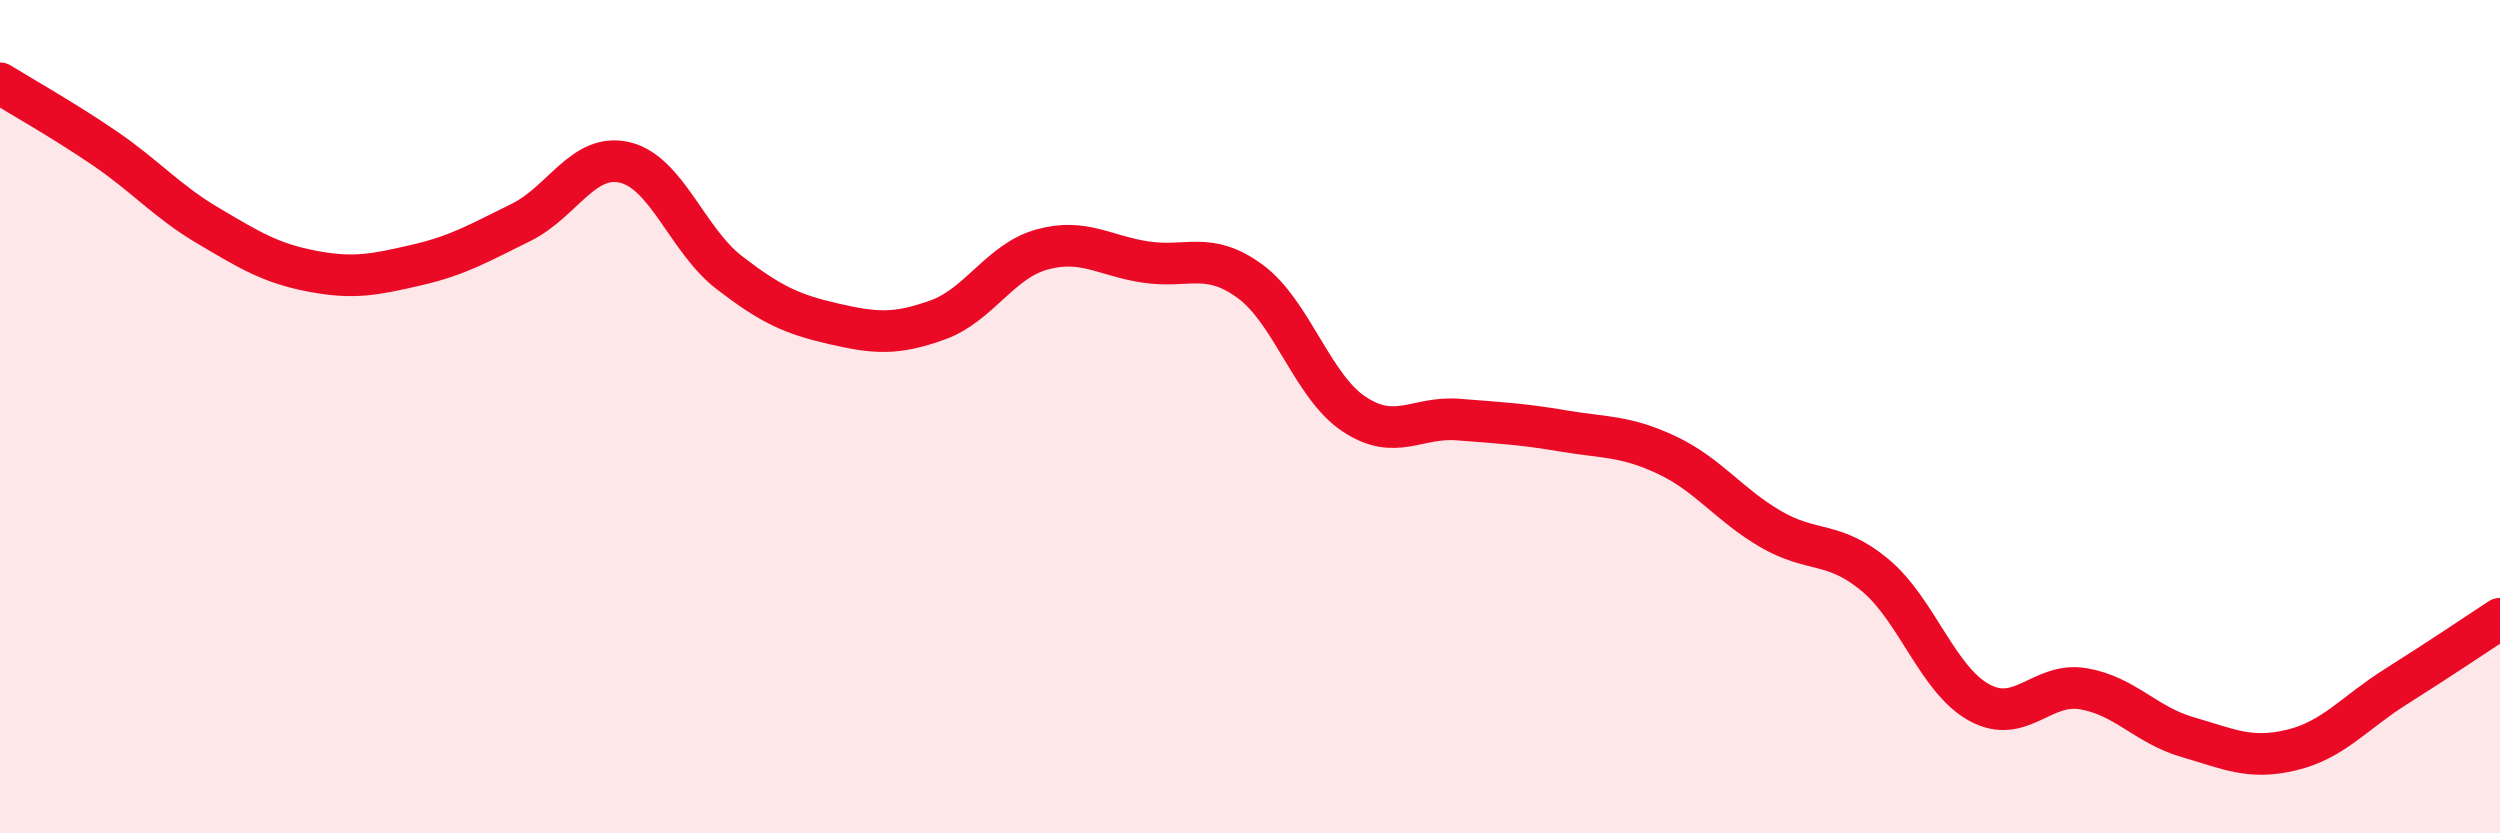
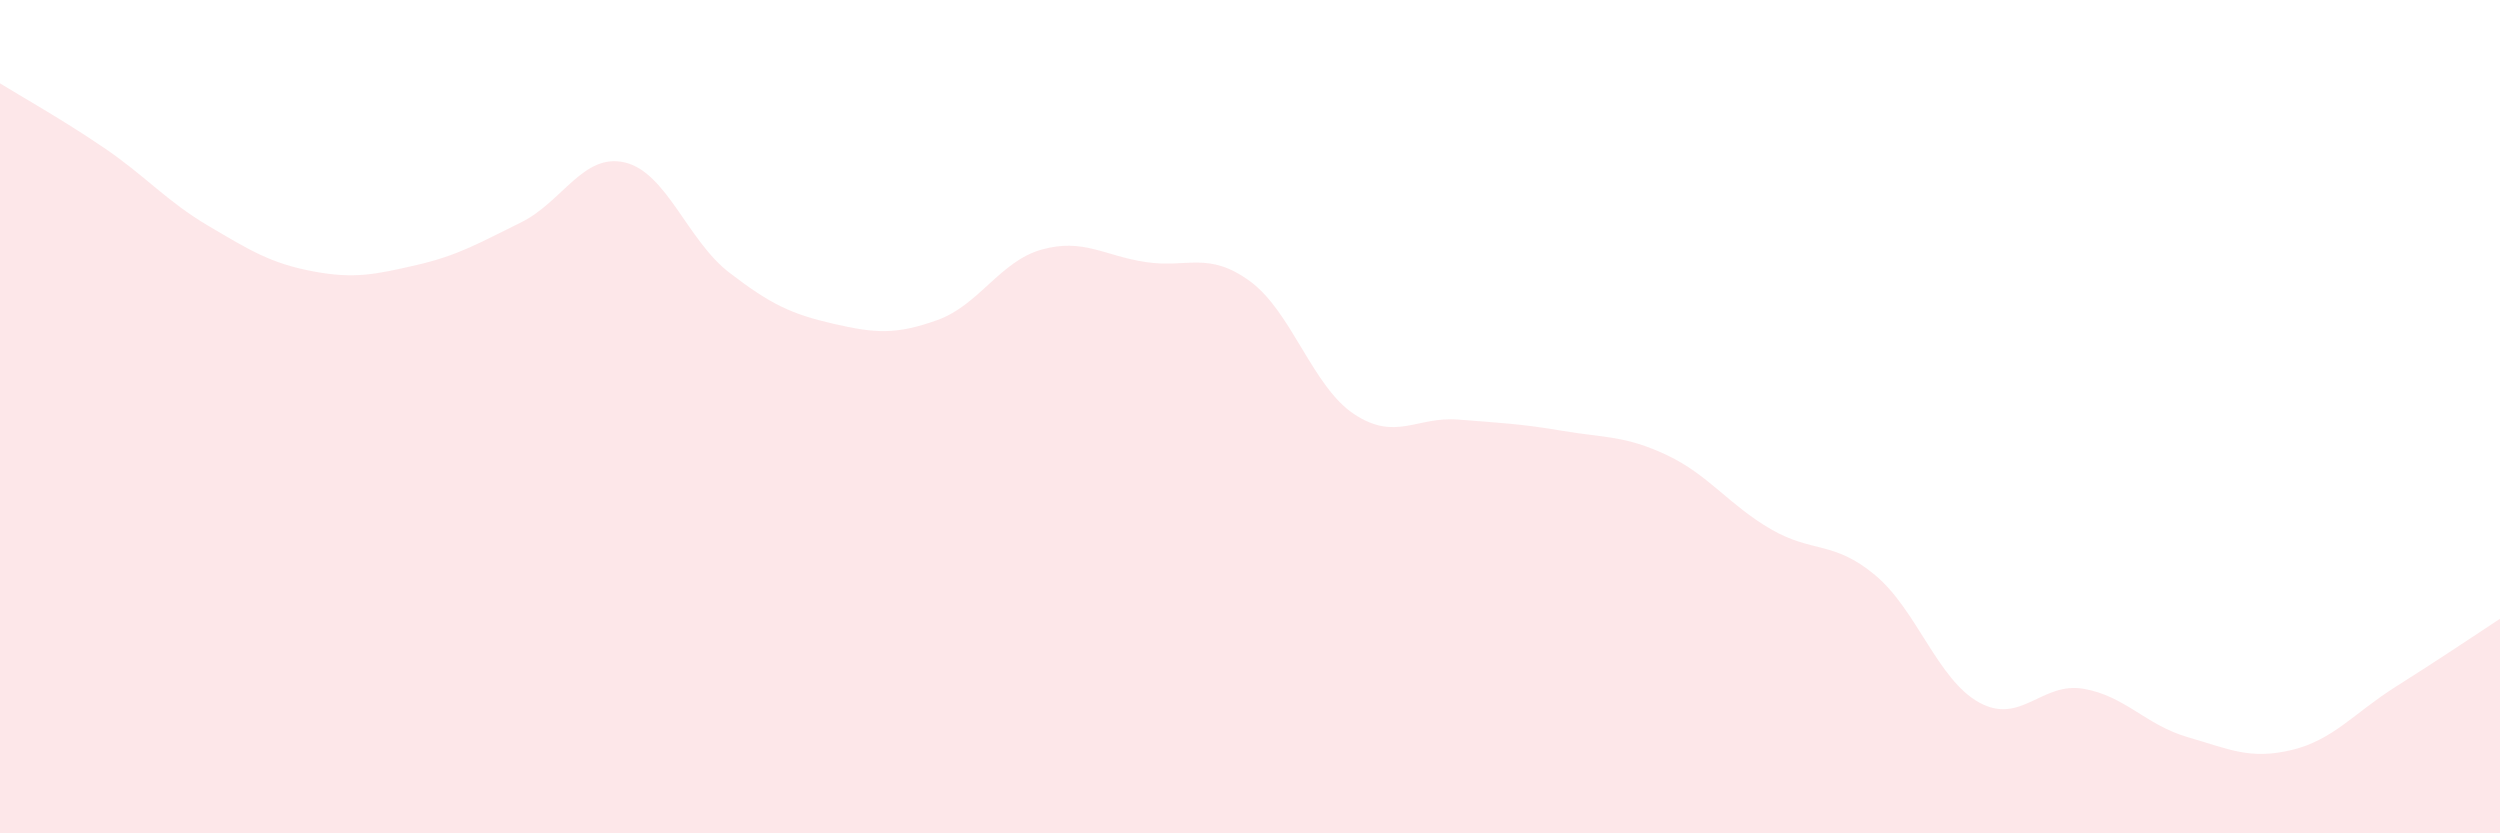
<svg xmlns="http://www.w3.org/2000/svg" width="60" height="20" viewBox="0 0 60 20">
  <path d="M 0,2 C 0.5,2.31 1.5,2.87 2.5,3.55 C 3.5,4.23 4,4.83 5,5.42 C 6,6.01 6.5,6.32 7.5,6.51 C 8.5,6.7 9,6.59 10,6.36 C 11,6.13 11.5,5.83 12.5,5.34 C 13.5,4.85 14,3.66 15,3.9 C 16,4.14 16.5,5.77 17.5,6.54 C 18.5,7.31 19,7.54 20,7.77 C 21,8 21.5,8.04 22.5,7.68 C 23.5,7.32 24,6.27 25,5.99 C 26,5.71 26.5,6.14 27.5,6.29 C 28.5,6.44 29,6.02 30,6.75 C 31,7.48 31.5,9.28 32.5,9.94 C 33.5,10.6 34,9.99 35,10.07 C 36,10.15 36.5,10.17 37.5,10.34 C 38.5,10.51 39,10.45 40,10.92 C 41,11.39 41.5,12.12 42.5,12.7 C 43.5,13.28 44,12.97 45,13.8 C 46,14.63 46.5,16.31 47.5,16.86 C 48.5,17.41 49,16.36 50,16.53 C 51,16.7 51.5,17.4 52.5,17.69 C 53.5,17.98 54,18.24 55,18 C 56,17.76 56.5,17.11 57.5,16.48 C 58.5,15.85 59.5,15.18 60,14.85L60 20L0 20Z" fill="#EB0A25" opacity="0.1" stroke-linecap="round" stroke-linejoin="round" />
-   <path d="M 0,2 C 0.5,2.31 1.5,2.87 2.5,3.55 C 3.5,4.23 4,4.83 5,5.42 C 6,6.01 6.5,6.32 7.5,6.51 C 8.5,6.7 9,6.59 10,6.36 C 11,6.13 11.5,5.83 12.5,5.34 C 13.5,4.85 14,3.66 15,3.9 C 16,4.14 16.5,5.77 17.5,6.54 C 18.5,7.31 19,7.54 20,7.77 C 21,8 21.5,8.04 22.5,7.68 C 23.5,7.32 24,6.27 25,5.99 C 26,5.71 26.5,6.14 27.5,6.29 C 28.5,6.44 29,6.02 30,6.75 C 31,7.48 31.5,9.28 32.5,9.94 C 33.5,10.6 34,9.99 35,10.07 C 36,10.15 36.5,10.17 37.5,10.34 C 38.5,10.51 39,10.45 40,10.92 C 41,11.39 41.5,12.12 42.5,12.7 C 43.5,13.28 44,12.97 45,13.8 C 46,14.63 46.5,16.31 47.5,16.86 C 48.5,17.41 49,16.36 50,16.53 C 51,16.7 51.5,17.4 52.5,17.69 C 53.5,17.98 54,18.24 55,18 C 56,17.76 56.5,17.11 57.5,16.48 C 58.5,15.85 59.5,15.18 60,14.85" stroke="#EB0A25" stroke-width="1" fill="none" stroke-linecap="round" stroke-linejoin="round" />
</svg>